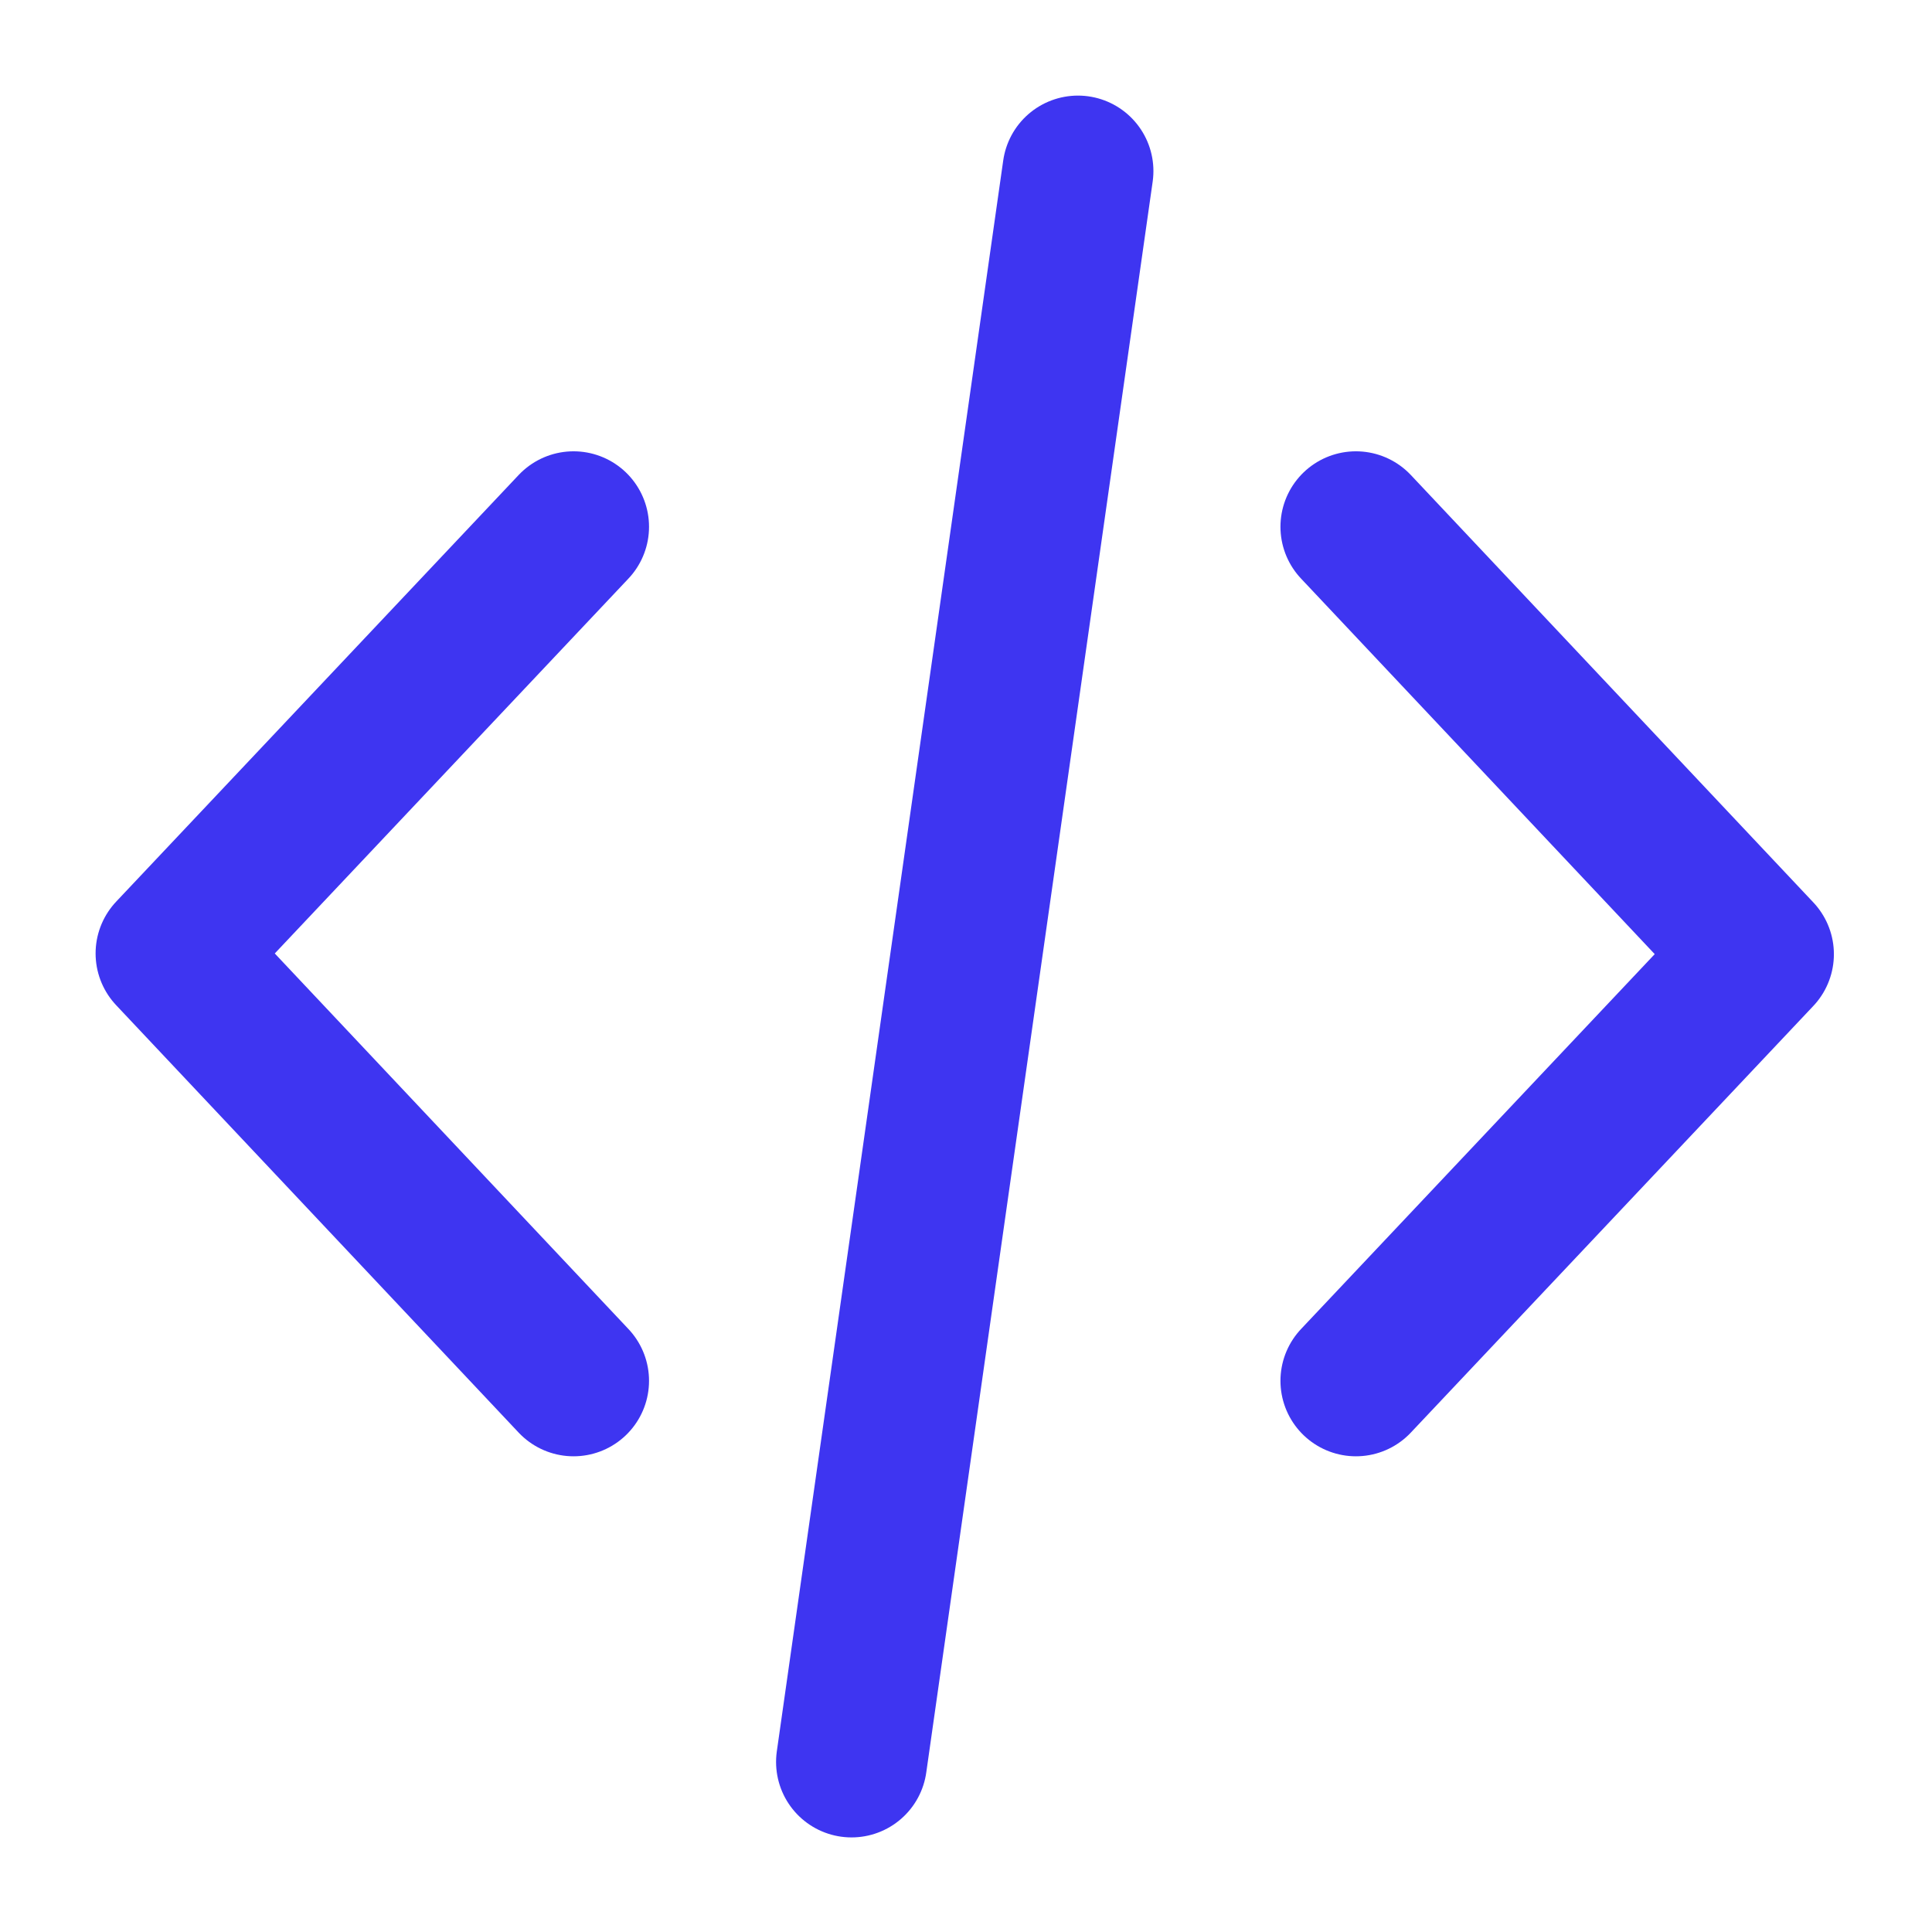
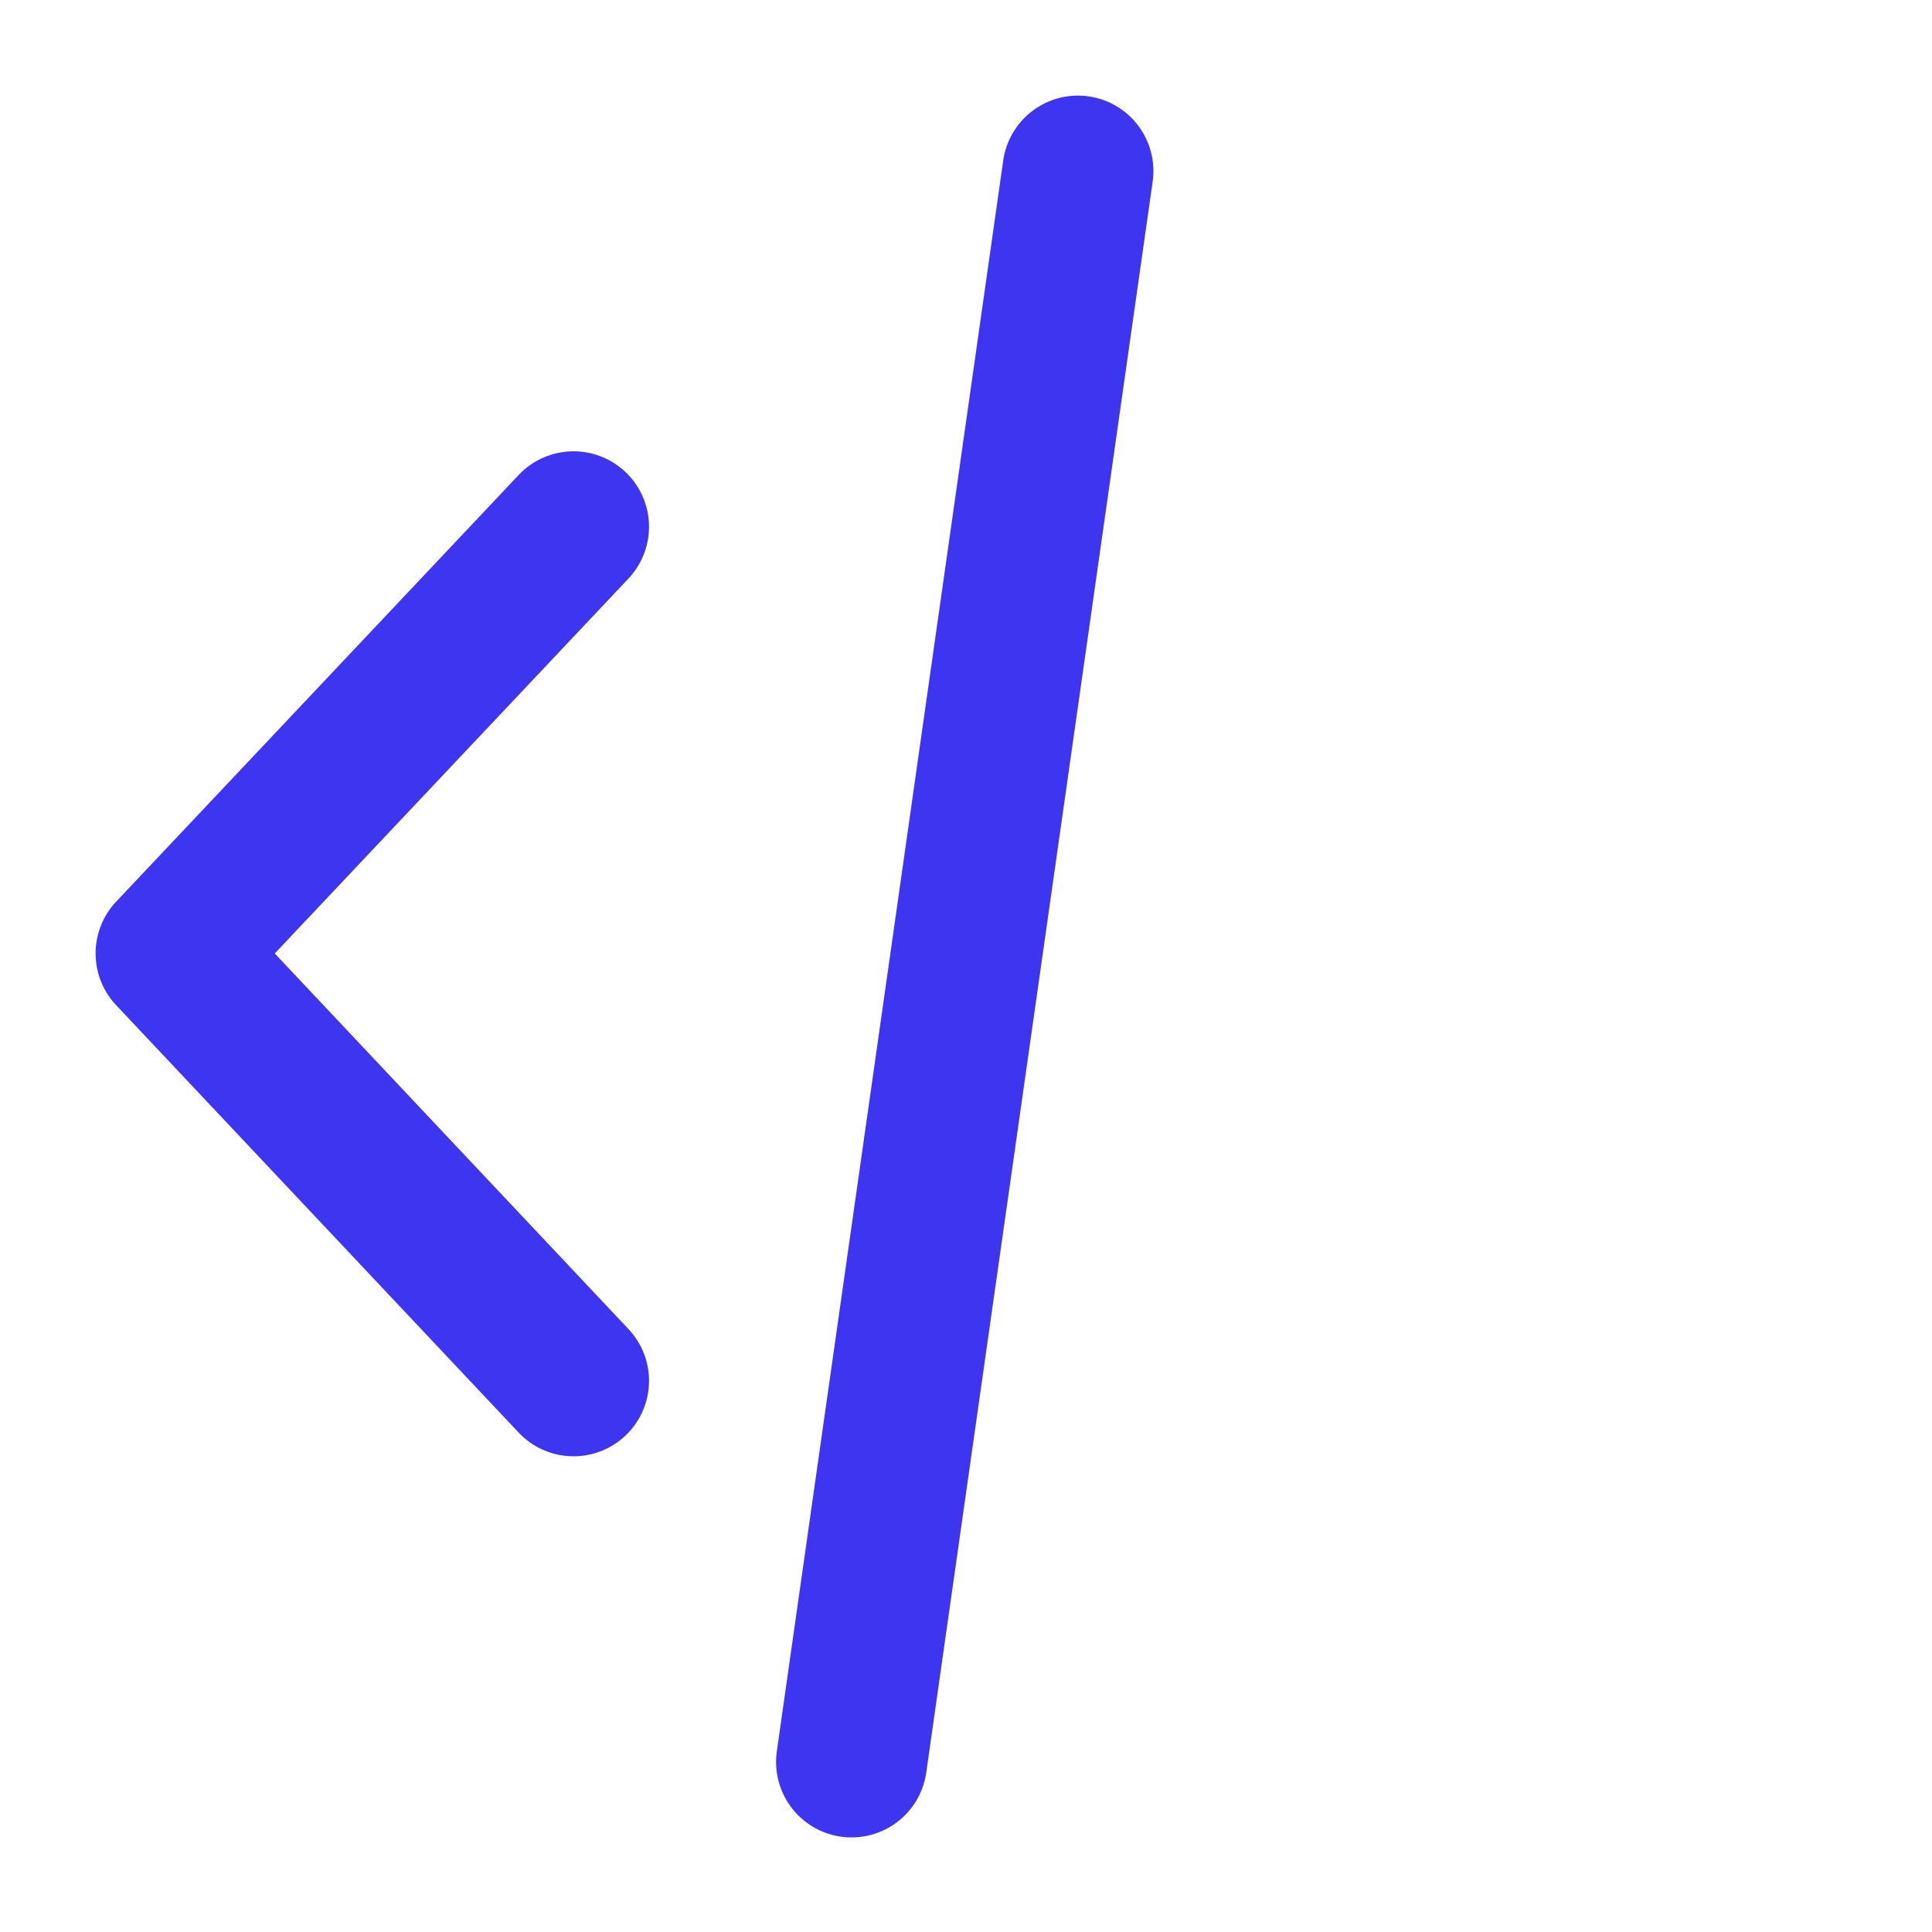
<svg xmlns="http://www.w3.org/2000/svg" width="384px" height="384px" viewBox="0 0 384 384" version="1.1">
  <title>pwr-icon_entry_features_coding</title>
  <g id="coding" stroke="none" stroke-width="1" fill="none" fill-rule="evenodd">
-     <rect id="Rectangle" fill-opacity="0" fill="#FFFFFF" x="0" y="0" width="384" height="384" />
    <g id="icon-coding-1" transform="translate(34, 34)" stroke="#3E35F1" stroke-linecap="round" stroke-linejoin="round" stroke-width="30">
      <line x1="135.25" y1="316.2" x2="180.25" y2="0" id="Path" />
      <polyline id="Path" points="80 70.7 0 155.5 80 240.45" />
-       <polyline id="Path" points="235.5 240.45 315.5 155.65 235.5 70.7" />
    </g>
  </g>
</svg>